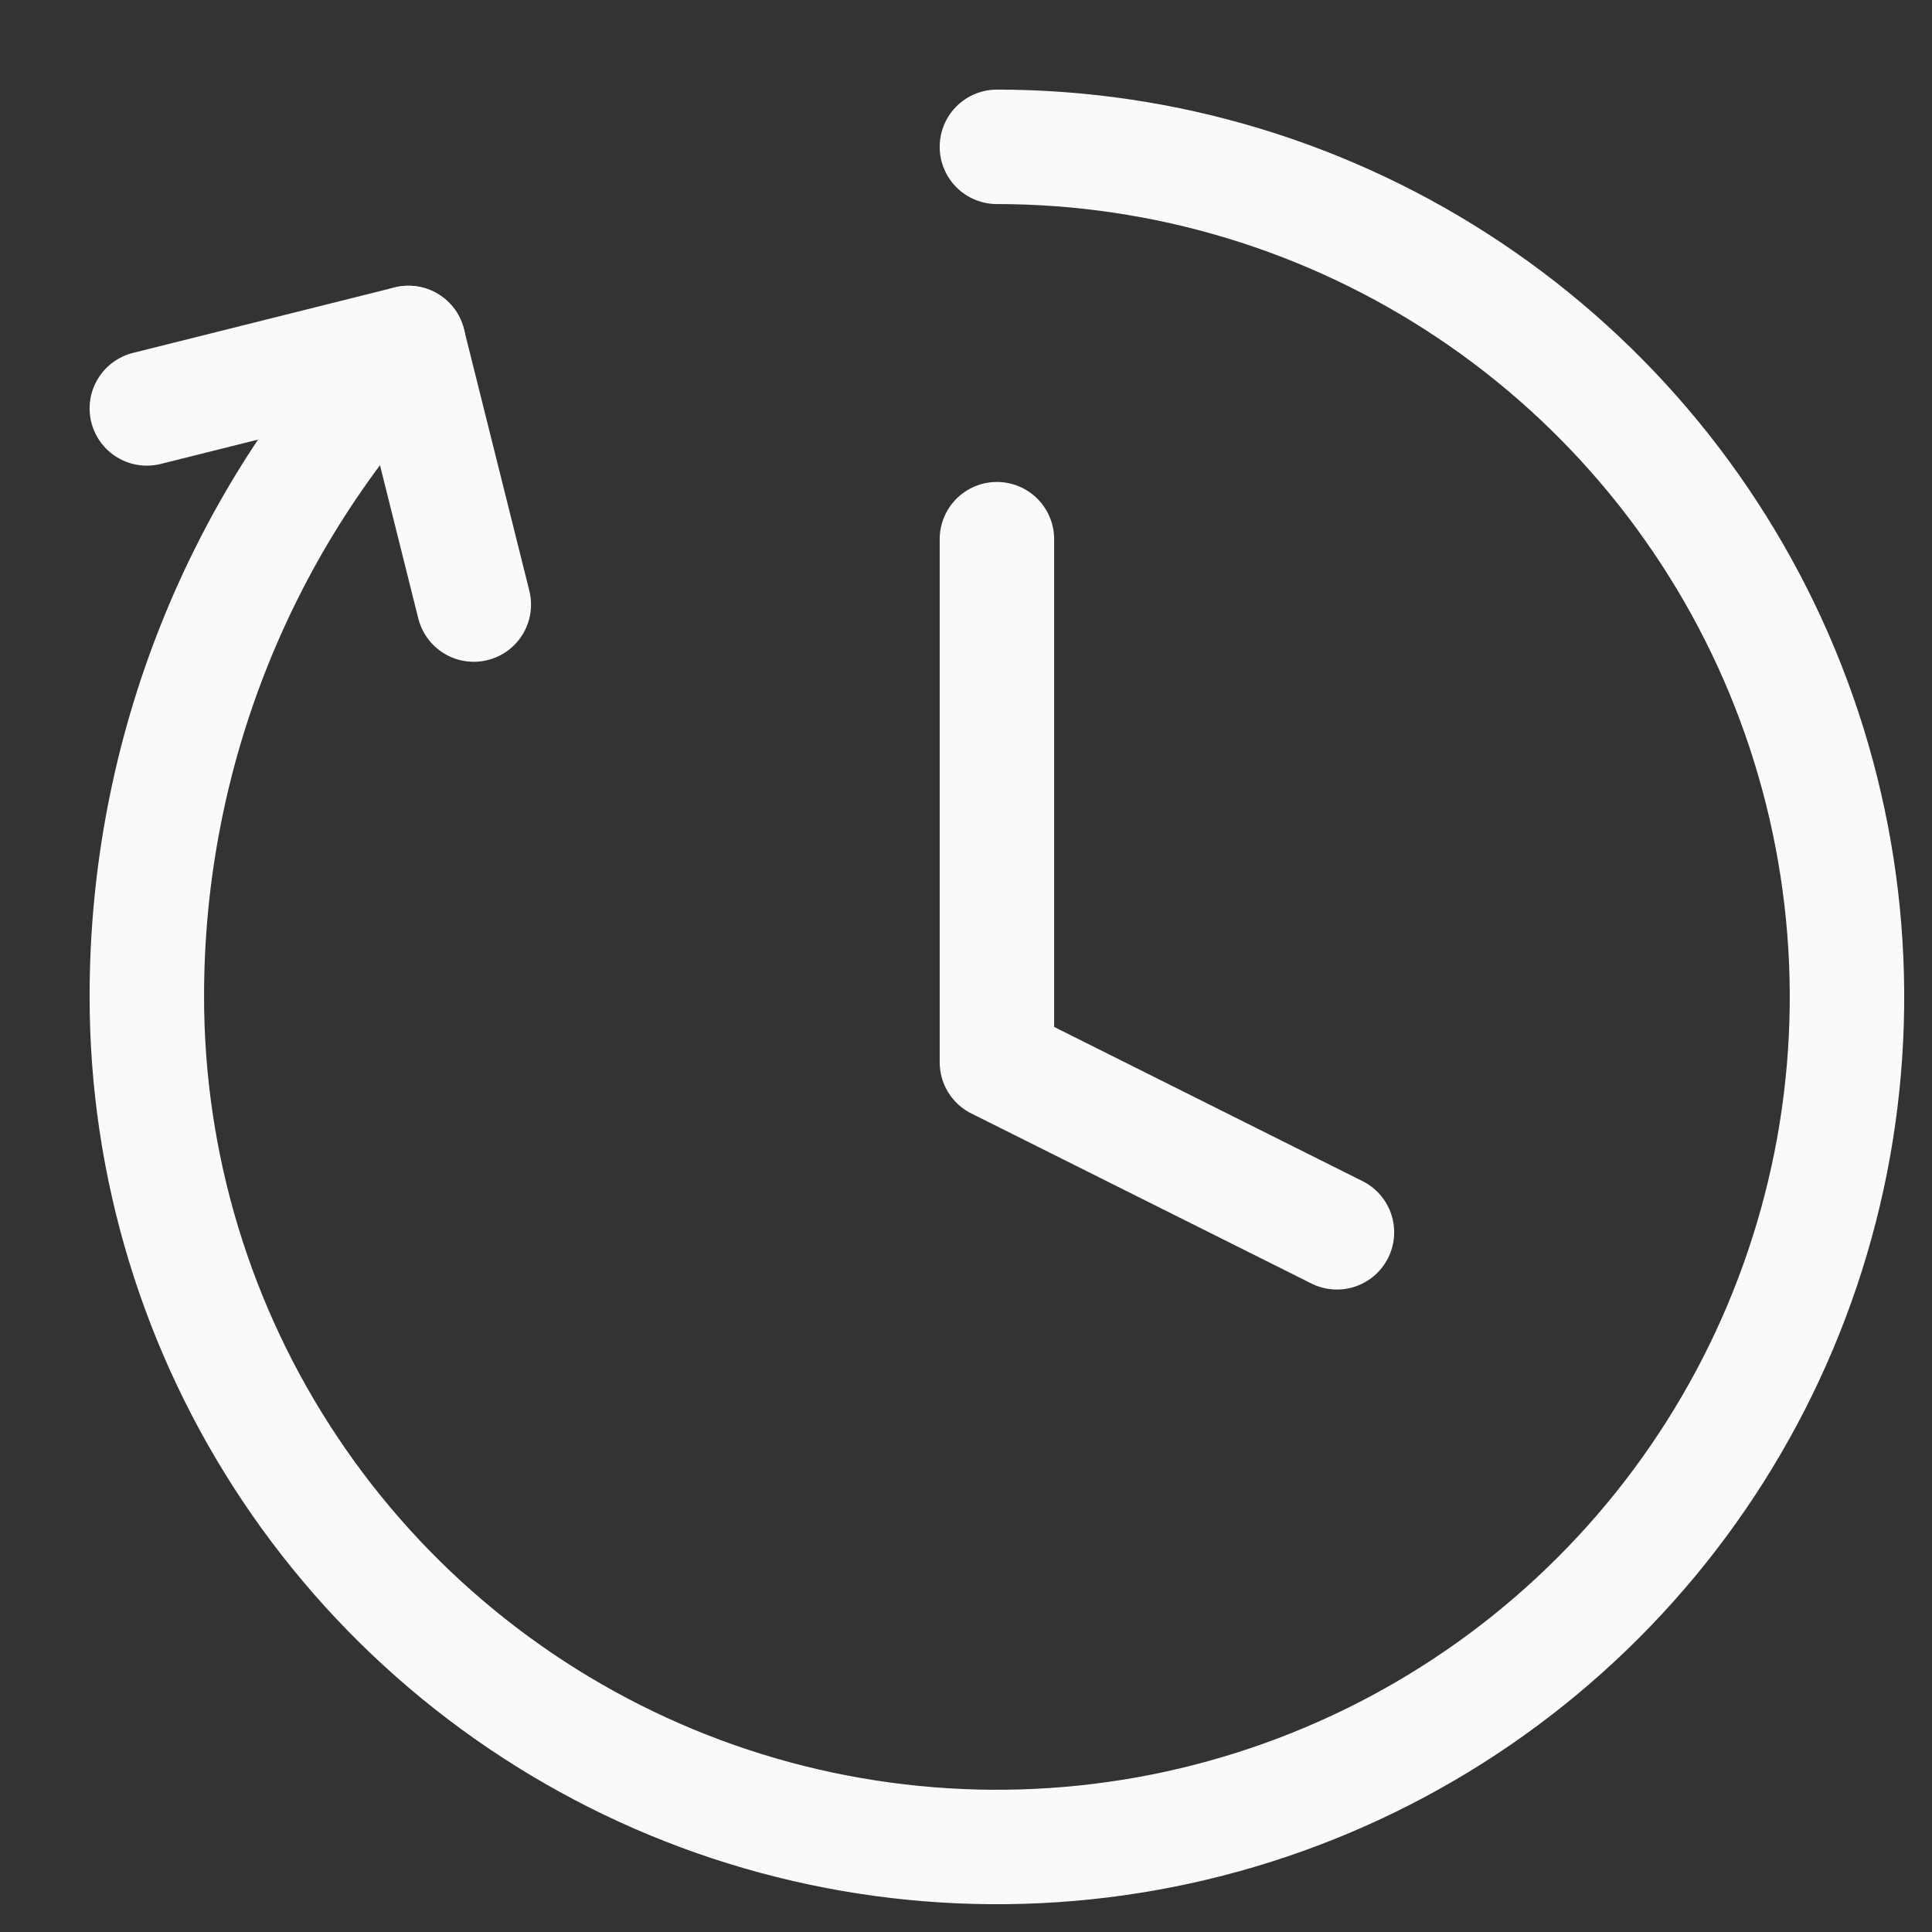
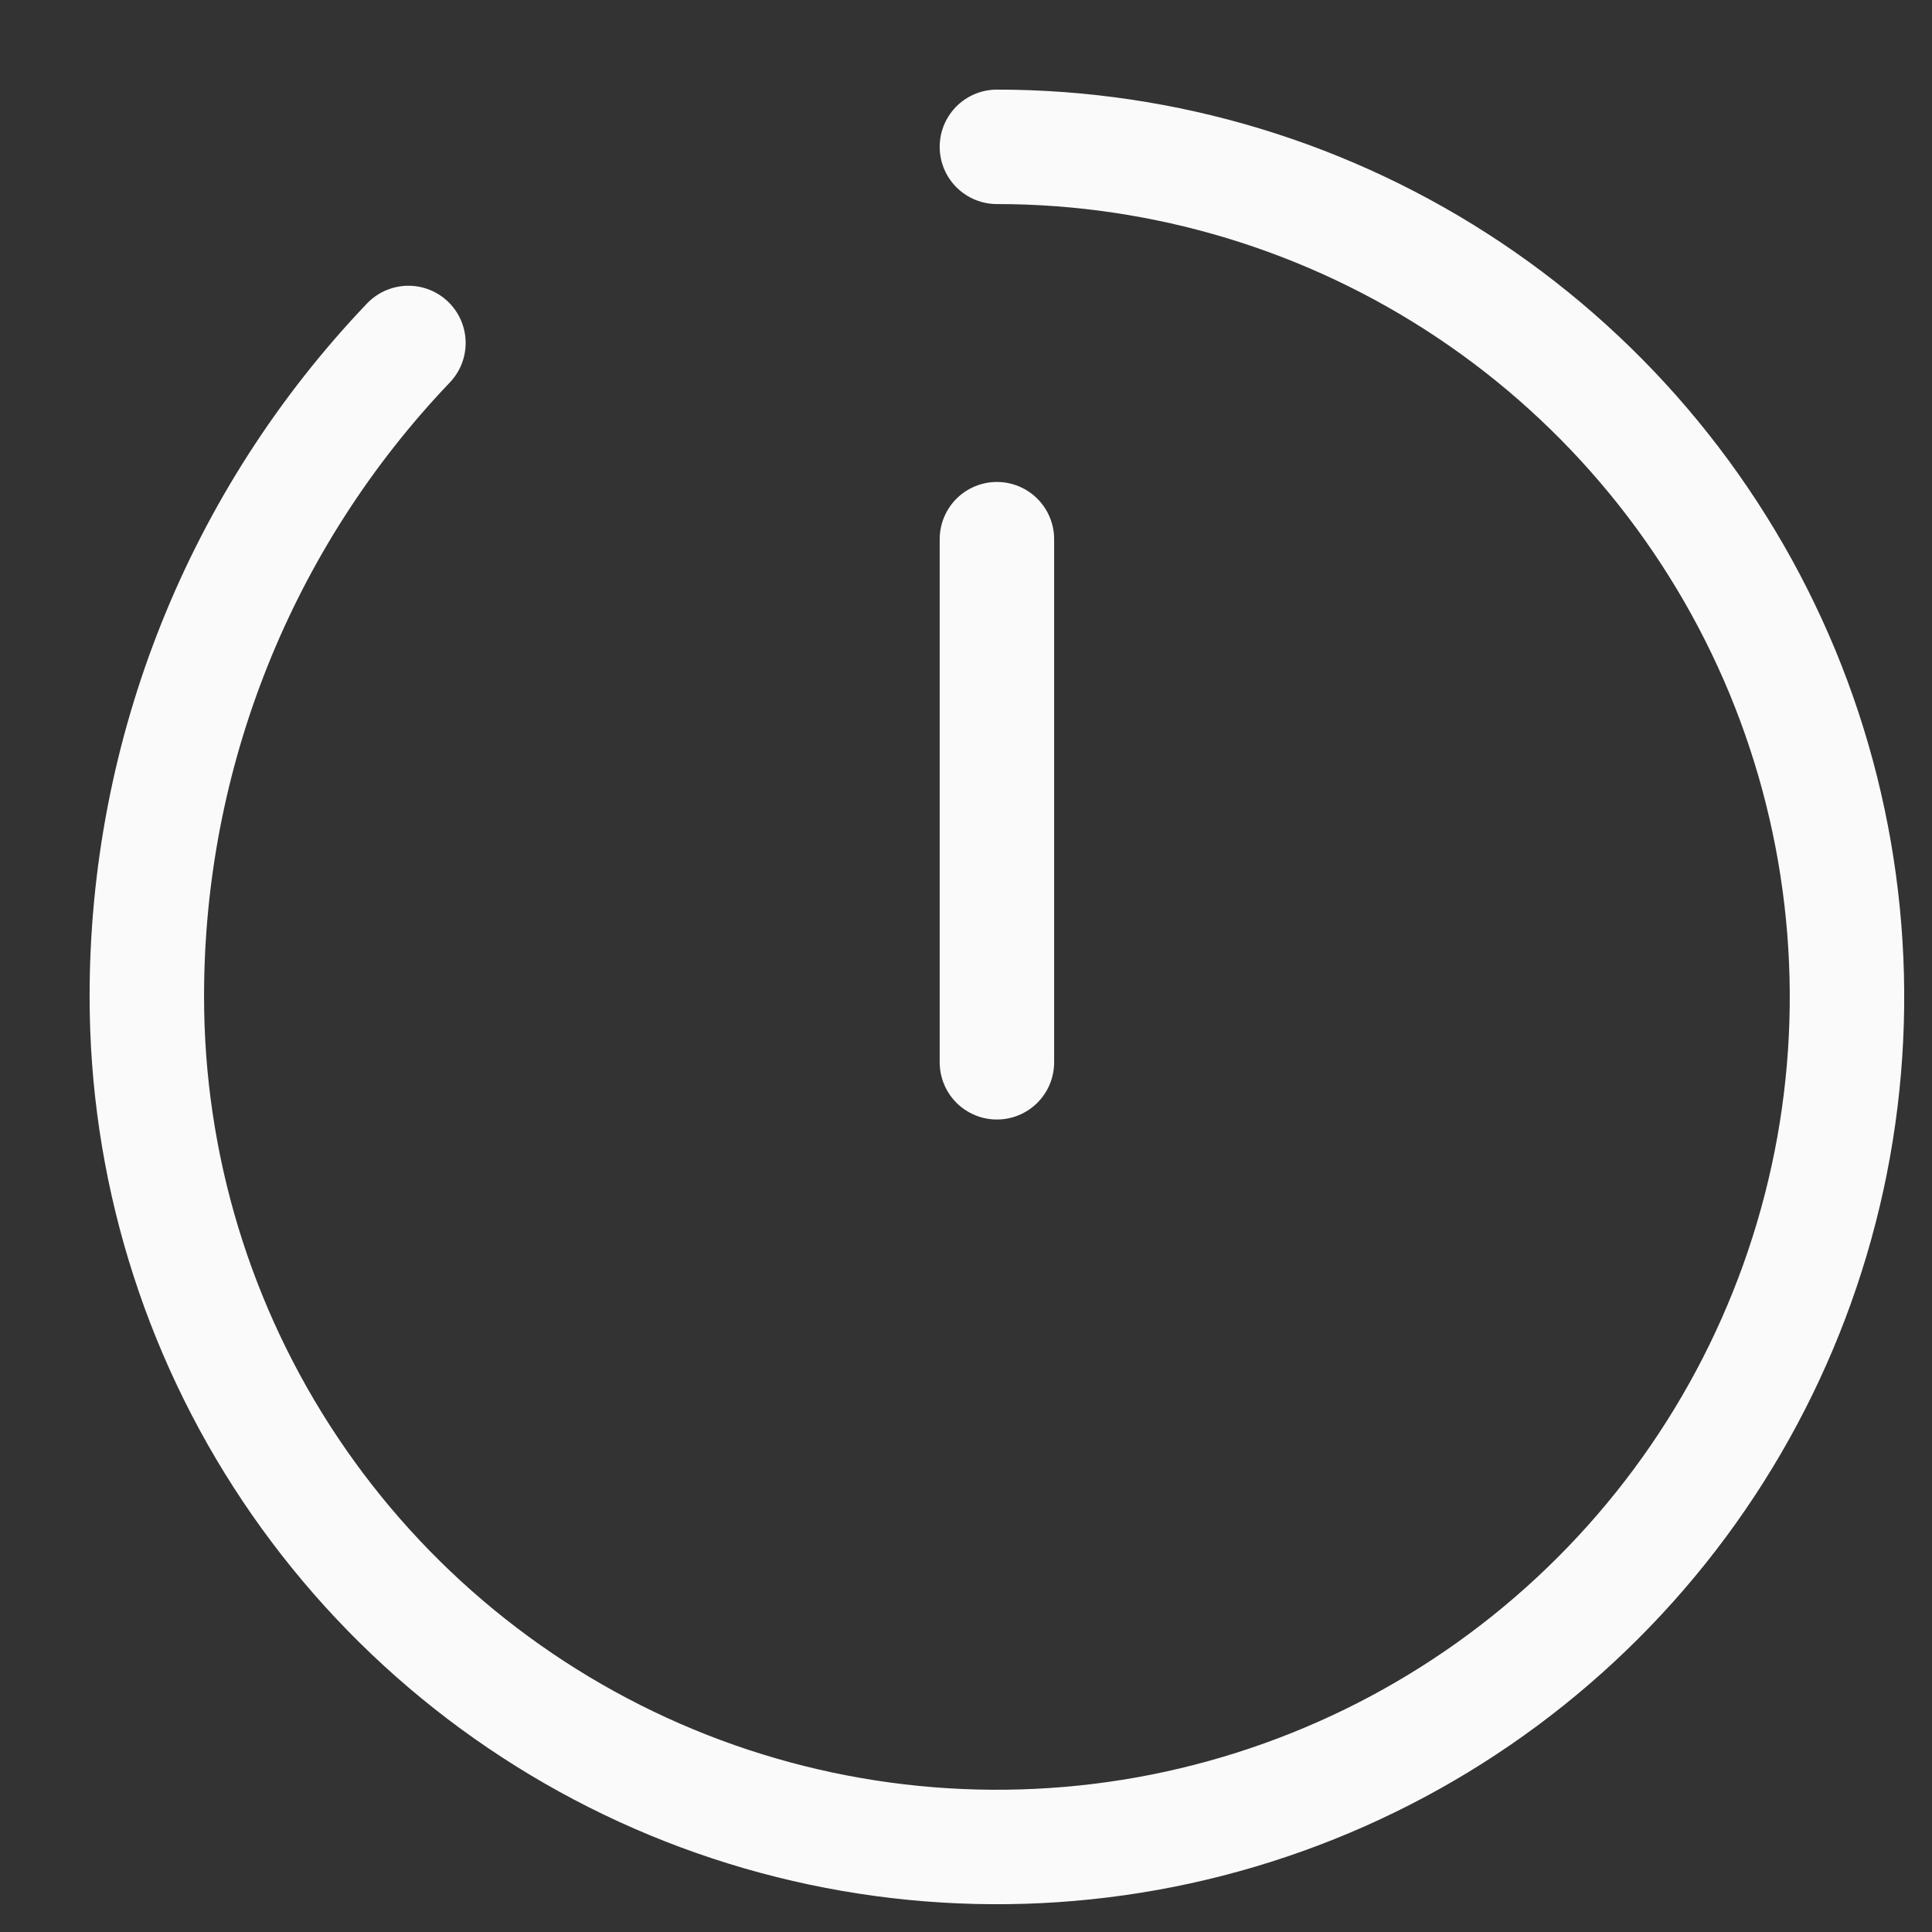
<svg xmlns="http://www.w3.org/2000/svg" width="25" height="25" viewBox="0 0 25 25" fill="none">
  <rect x="0" y="0" width="25" height="25" fill="#333333" stroke="none" />
  <g clip-path="url(#clip0_59_107)">
    <path d="M12.9 1.9C15.076 1.9 17.202 2.545 19.011 3.754C20.82 4.963 22.23 6.681 23.063 8.69C23.895 10.7 24.113 12.912 23.689 15.046C23.264 17.18 22.217 19.14 20.678 20.678C19.14 22.217 17.18 23.264 15.046 23.689C12.912 24.113 10.7 23.895 8.691 23.063C6.681 22.23 4.963 20.82 3.754 19.011C2.545 17.202 1.9 15.076 1.9 12.9C1.897 9.749 3.109 6.718 5.285 4.438" stroke="#FAFAFA" stroke-width="1.481" stroke-linecap="round" stroke-linejoin="round" />
-     <path d="M1.9 5.285L5.285 4.438L6.131 7.823" stroke="#FAFAFA" stroke-width="1.481" stroke-linecap="round" stroke-linejoin="round" />
-     <path d="M12.9 6.977V13.746L17.3 15.946" stroke="#FAFAFA" stroke-width="1.481" stroke-linecap="round" stroke-linejoin="round" />
+     <path d="M12.9 6.977V13.746" stroke="#FAFAFA" stroke-width="1.481" stroke-linecap="round" stroke-linejoin="round" />
  </g>
  <defs>
    <clipPath id="clip0_59_107">
      <rect width="24" height="24" fill="white" transform="translate(0.9 0.9)" />
    </clipPath>
  </defs>
</svg>